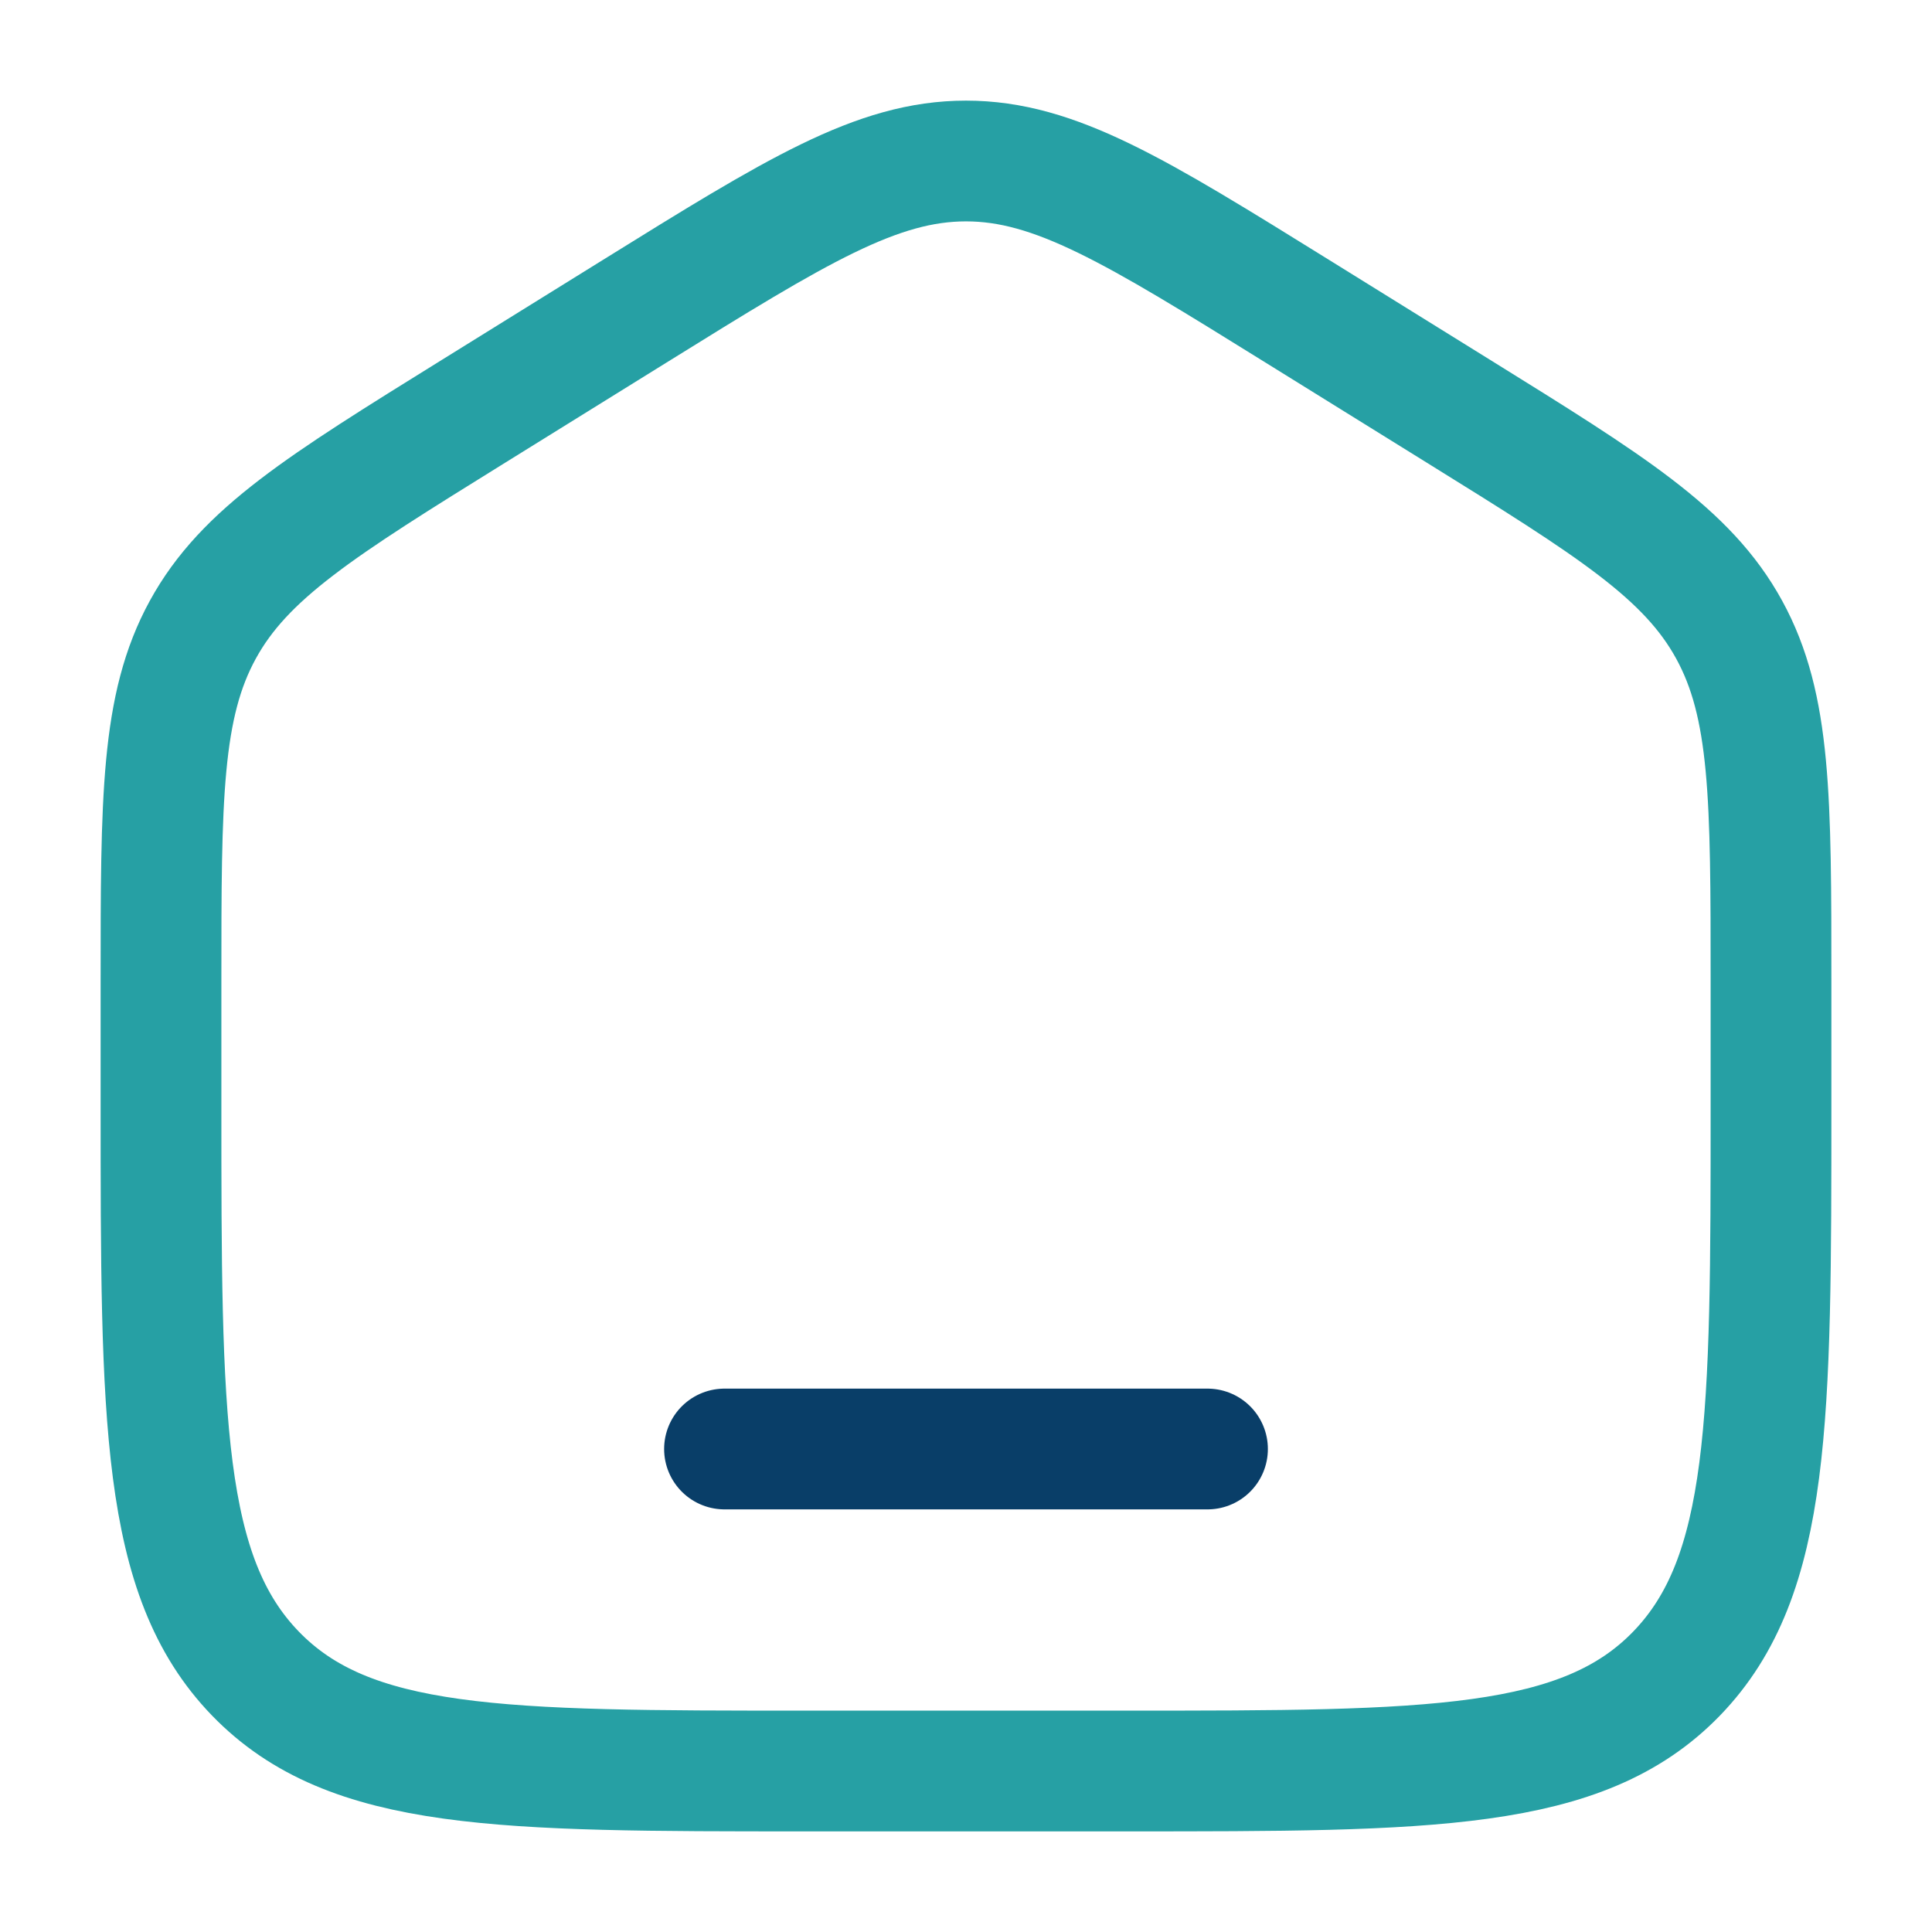
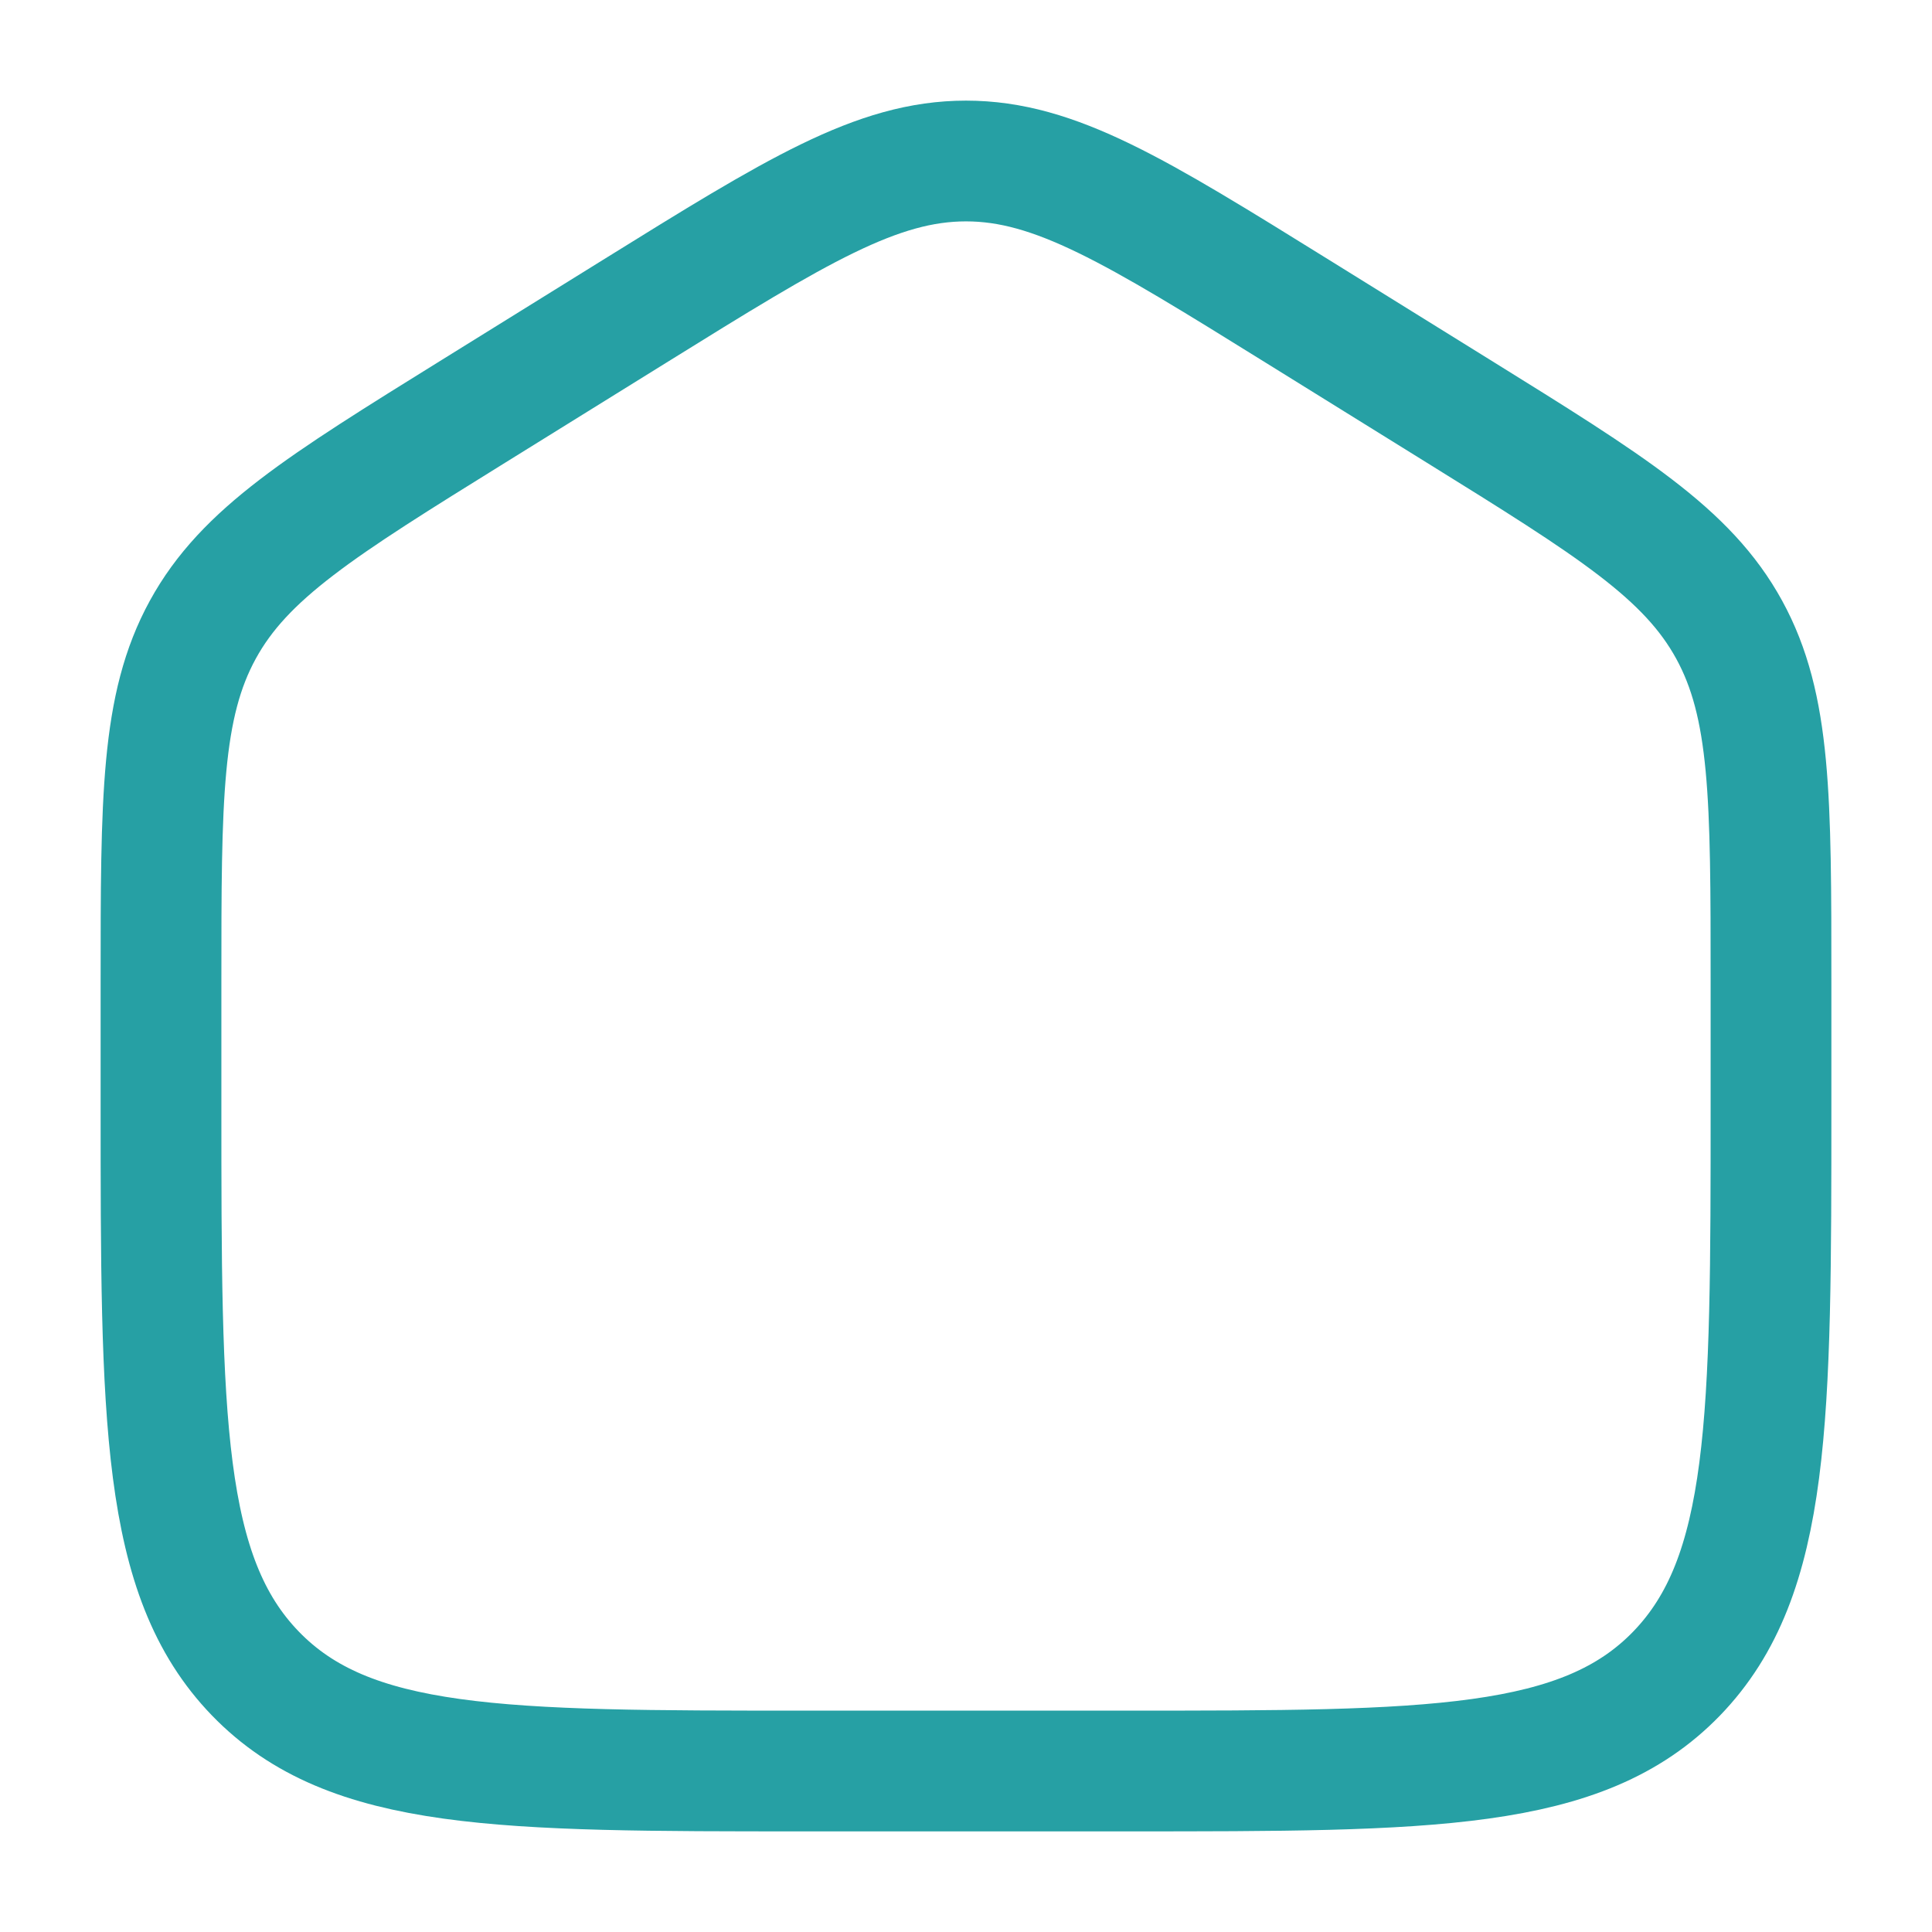
<svg xmlns="http://www.w3.org/2000/svg" width="36" height="36" viewBox="0 0 36 36" fill="none">
  <path d="M3 18.306C3 14.873 3 13.157 3.779 11.734C4.558 10.311 5.98 9.428 8.826 7.662L11.826 5.8C14.834 3.933 16.338 3 18 3C19.662 3 21.166 3.933 24.174 5.8L27.174 7.662C30.02 9.428 31.442 10.311 32.221 11.734C33 13.157 33 14.873 33 18.306V20.587C33 26.439 33 29.364 31.243 31.182C29.485 33 26.657 33 21 33H15C9.343 33 6.515 33 4.757 31.182C3 29.364 3 26.439 3 20.587V18.306Z" stroke="#26A0A4" stroke-width="2.25" />
-   <path d="M22.5 27H13.5" stroke="#093E68" stroke-width="2.25" stroke-linecap="round" />
</svg>